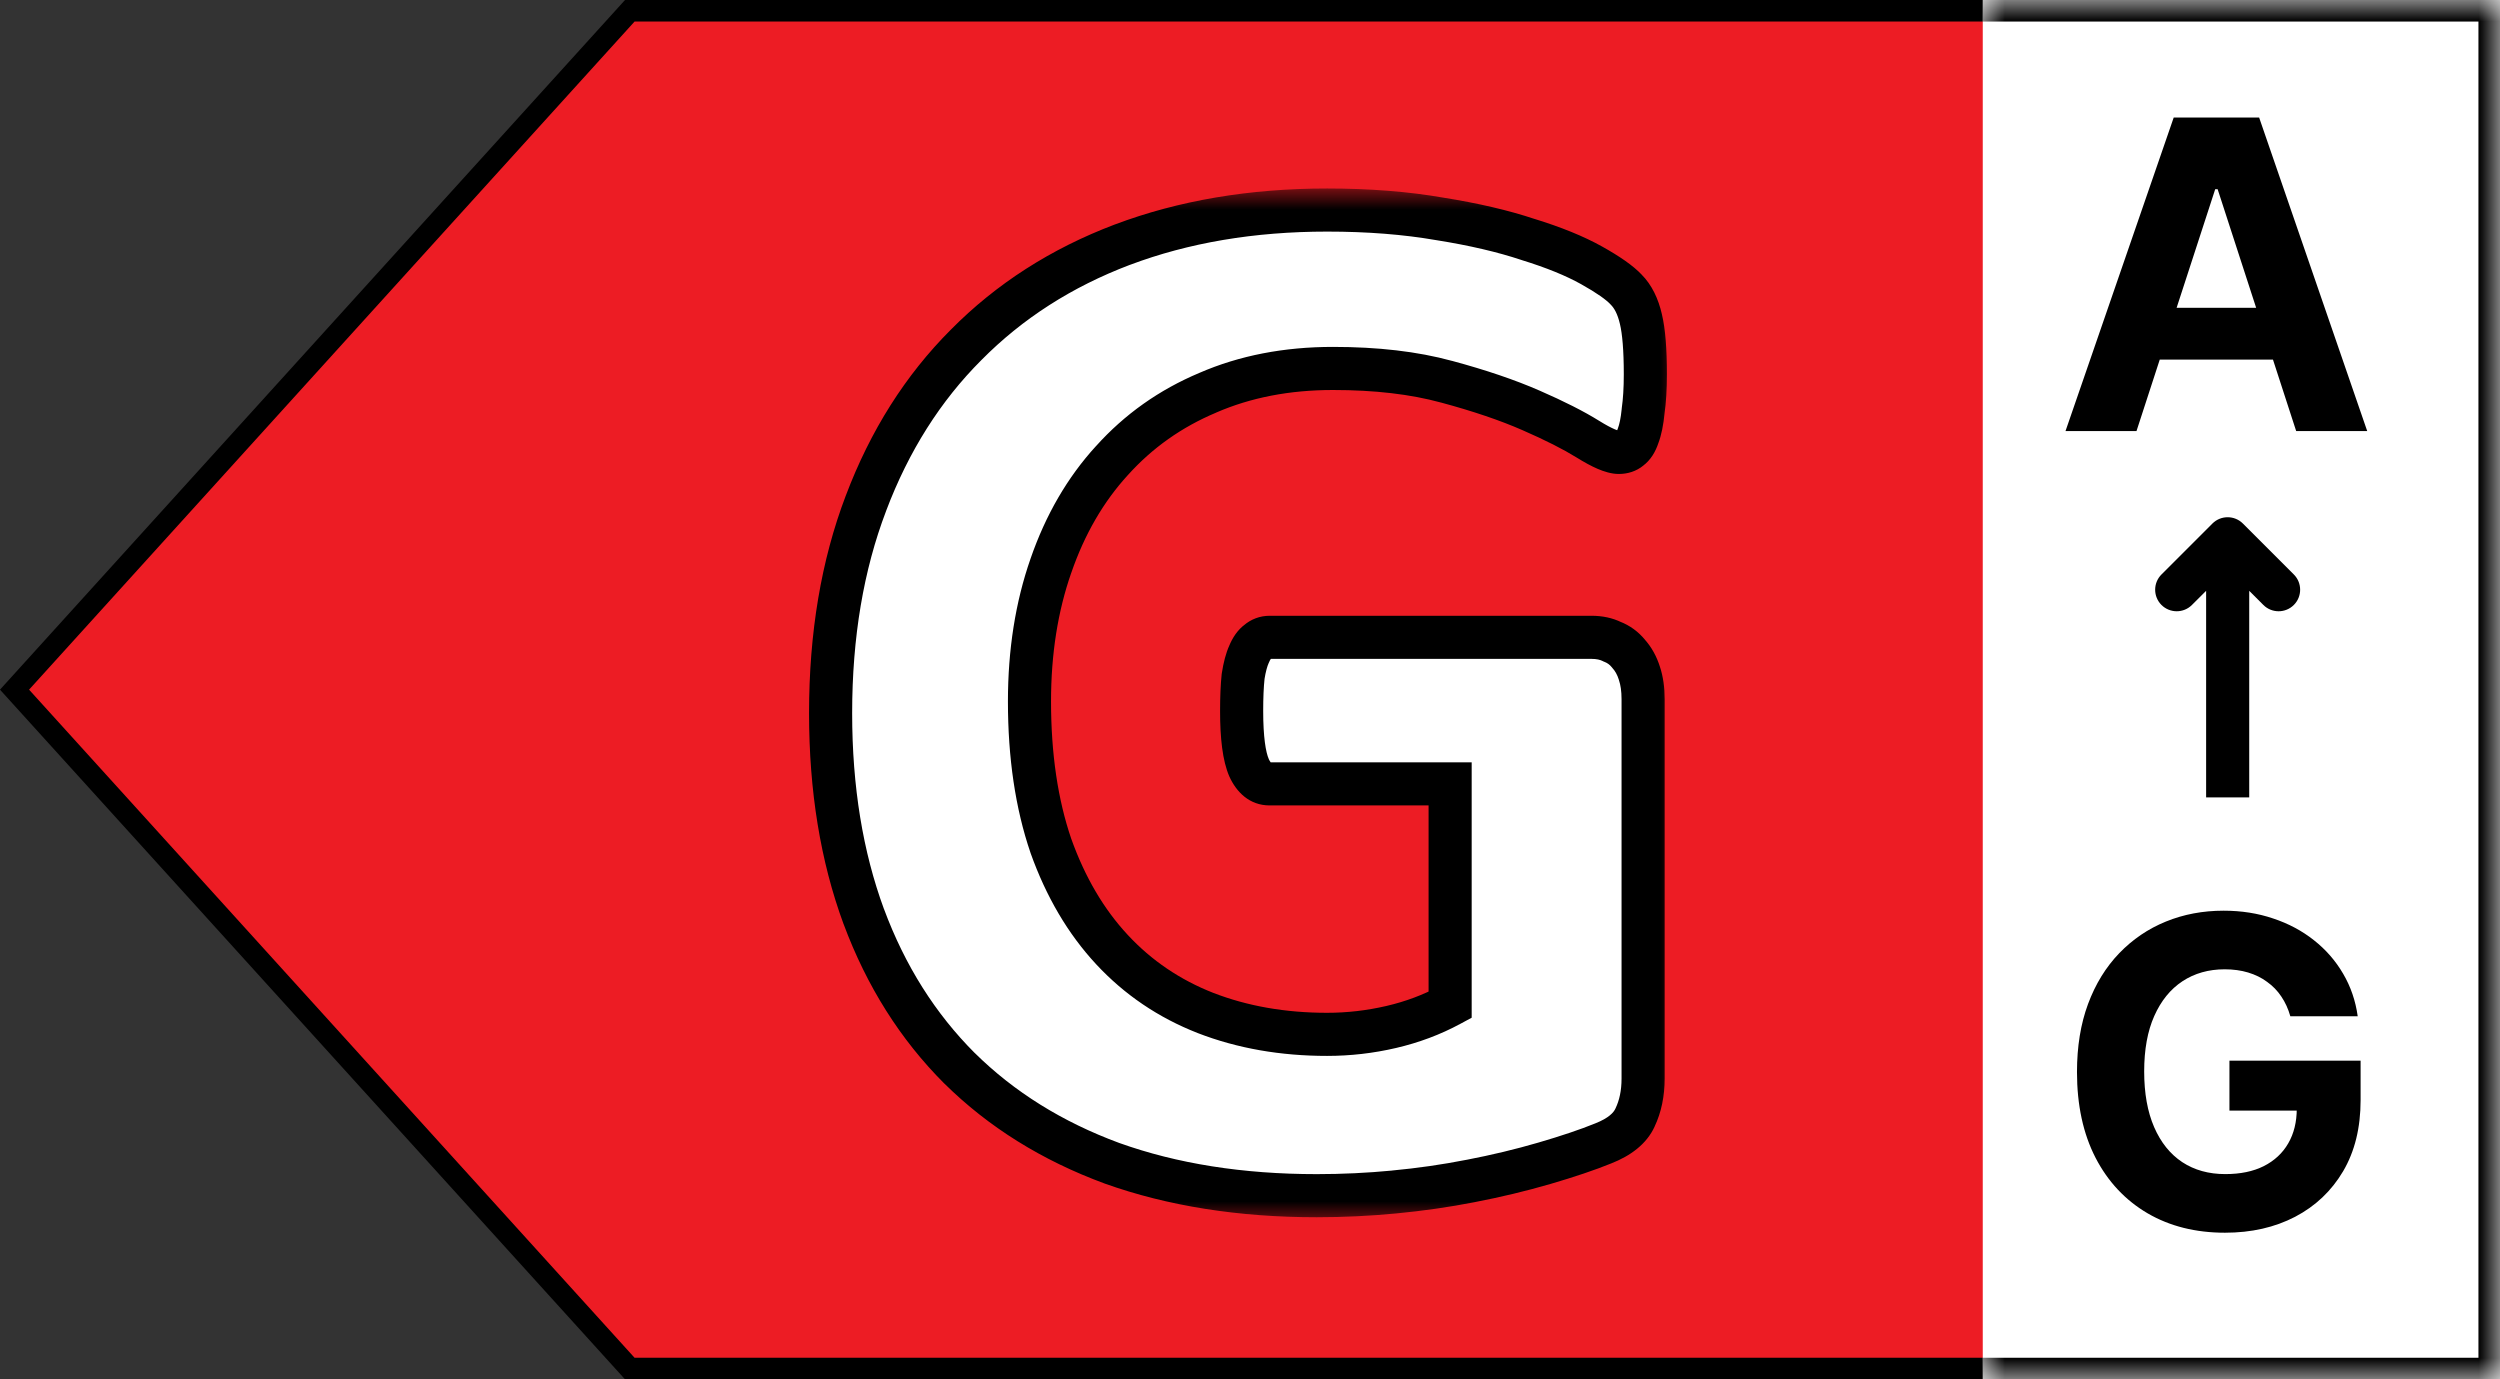
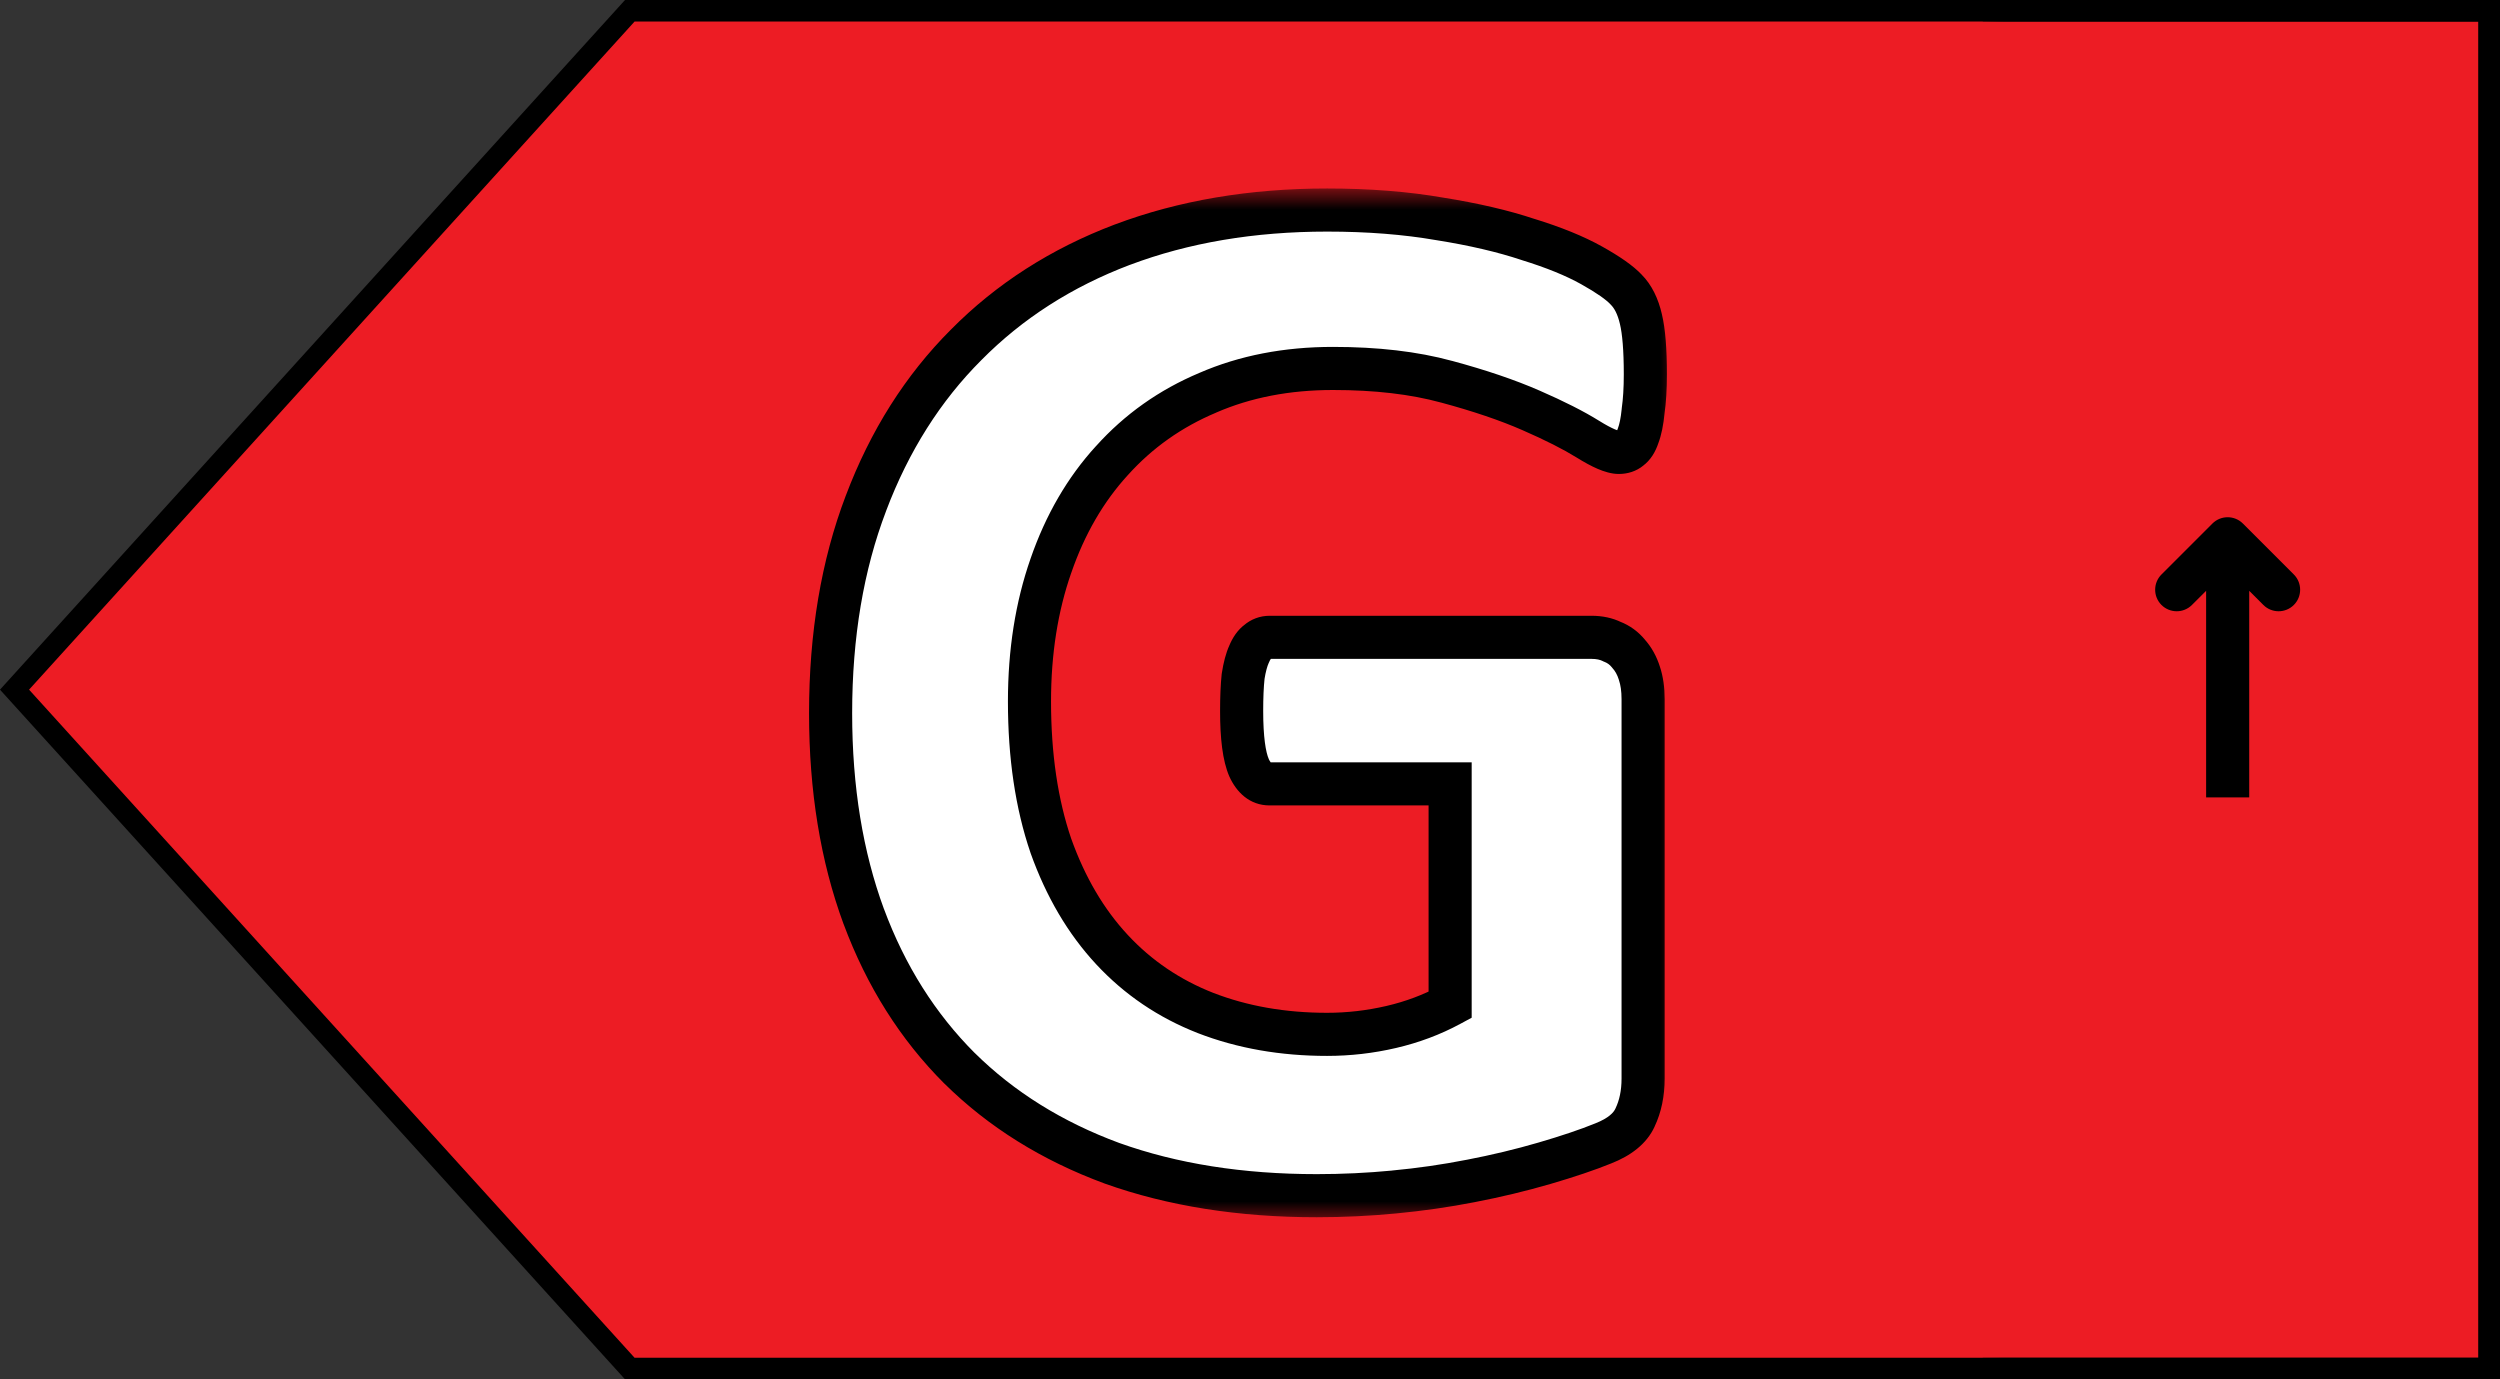
<svg xmlns="http://www.w3.org/2000/svg" width="58" height="32" viewBox="0 0 58 32" fill="none">
  <rect x="0" y="0" width="58" height="32" fill="#333333" stroke="none" />
  <path d="M57.75 0.25V31.75H14.611L0.337 16L14.611 0.25H57.75Z" fill="#ED1C24" stroke="black" stroke-width="0.5" />
  <mask id="path-2-inside-1_34_220" fill="white">
    <path d="M46 0H58V32H46V0Z" />
  </mask>
-   <path d="M46 0H58V32H46V0Z" fill="white" />
+   <path d="M46 0H58V32V0Z" fill="white" />
  <path d="M58 0H58.5V-0.5H58V0ZM58 32V32.5H58.5V32H58ZM46 0V0.5H58V0V-0.5H46V0ZM58 0H57.5V32H58H58.5V0H58ZM58 32V31.5H46V32V32.5H58V32Z" fill="black" mask="url(#path-2-inside-1_34_220)" />
  <path d="M51.328 12.146C51.523 11.951 51.84 11.951 52.035 12.146L53.217 13.328C53.412 13.523 53.412 13.84 53.217 14.035C53.022 14.23 52.705 14.23 52.51 14.035L52.182 13.707V18.5H51.182V13.707L50.853 14.035C50.658 14.23 50.342 14.23 50.146 14.035C49.951 13.84 49.951 13.523 50.146 13.328L51.328 12.146Z" fill="black" />
-   <path d="M49.567 10H47.92L50.43 2.727H52.412L54.919 10H53.271L51.449 4.389H51.393L49.567 10ZM49.464 7.141H53.356V8.342H49.464V7.141Z" fill="black" />
-   <path d="M53.136 23.578C53.087 23.405 53.017 23.253 52.927 23.12C52.837 22.985 52.727 22.872 52.596 22.779C52.469 22.684 52.322 22.612 52.156 22.562C51.993 22.513 51.812 22.488 51.613 22.488C51.241 22.488 50.914 22.58 50.633 22.765C50.353 22.95 50.136 23.218 49.979 23.571C49.823 23.921 49.745 24.35 49.745 24.857C49.745 25.363 49.822 25.794 49.976 26.149C50.13 26.504 50.347 26.775 50.629 26.962C50.911 27.147 51.243 27.239 51.627 27.239C51.975 27.239 52.272 27.178 52.518 27.055C52.767 26.929 52.956 26.753 53.087 26.526C53.219 26.298 53.285 26.03 53.285 25.72L53.598 25.766H51.723V24.608H54.766V25.524C54.766 26.163 54.631 26.713 54.361 27.172C54.091 27.629 53.72 27.982 53.246 28.23C52.773 28.476 52.231 28.599 51.62 28.599C50.938 28.599 50.339 28.449 49.823 28.148C49.307 27.845 48.904 27.416 48.616 26.859C48.329 26.301 48.186 25.638 48.186 24.871C48.186 24.281 48.271 23.756 48.442 23.294C48.614 22.83 48.856 22.437 49.166 22.115C49.476 21.793 49.837 21.548 50.249 21.38C50.661 21.212 51.107 21.128 51.588 21.128C52 21.128 52.383 21.188 52.738 21.309C53.094 21.427 53.408 21.595 53.683 21.813C53.96 22.031 54.186 22.29 54.361 22.591C54.536 22.889 54.649 23.218 54.699 23.578H53.136Z" fill="black" />
  <mask id="path-6-outside-2_34_220" maskUnits="userSpaceOnUse" x="18.023" y="4.364" width="21" height="24" fill="black">
    <rect fill="white" x="18.023" y="4.364" width="21" height="24" />
    <path d="M38.172 8.684C38.172 9.015 38.154 9.3 38.12 9.539C38.097 9.778 38.058 9.972 38.001 10.12C37.955 10.257 37.892 10.354 37.813 10.411C37.744 10.467 37.659 10.496 37.556 10.496C37.408 10.496 37.169 10.393 36.839 10.188C36.508 9.983 36.069 9.761 35.523 9.522C34.976 9.283 34.321 9.06 33.557 8.855C32.805 8.65 31.928 8.548 30.925 8.548C29.855 8.548 28.886 8.736 28.02 9.112C27.154 9.476 26.414 10 25.799 10.684C25.183 11.356 24.71 12.171 24.38 13.128C24.05 14.073 23.884 15.122 23.884 16.272C23.884 17.537 24.05 18.654 24.38 19.622C24.722 20.579 25.195 21.382 25.799 22.032C26.402 22.681 27.126 23.171 27.969 23.501C28.823 23.832 29.763 23.997 30.789 23.997C31.29 23.997 31.786 23.94 32.276 23.826C32.766 23.712 33.221 23.541 33.643 23.313V18.186H29.456C29.251 18.186 29.091 18.061 28.977 17.81C28.863 17.548 28.806 17.11 28.806 16.494C28.806 16.175 28.818 15.908 28.84 15.691C28.875 15.475 28.92 15.304 28.977 15.179C29.034 15.042 29.103 14.945 29.182 14.888C29.262 14.82 29.353 14.786 29.456 14.786H36.924C37.106 14.786 37.266 14.82 37.403 14.888C37.551 14.945 37.676 15.036 37.779 15.162C37.892 15.287 37.978 15.441 38.035 15.623C38.092 15.794 38.12 15.993 38.12 16.221V25.022C38.12 25.364 38.058 25.666 37.932 25.928C37.818 26.179 37.573 26.378 37.197 26.526C36.833 26.674 36.377 26.828 35.83 26.988C35.283 27.147 34.714 27.284 34.121 27.398C33.54 27.512 32.948 27.597 32.344 27.654C31.752 27.711 31.153 27.74 30.549 27.74C28.784 27.74 27.2 27.489 25.799 26.988C24.409 26.475 23.229 25.74 22.261 24.783C21.293 23.815 20.552 22.641 20.039 21.263C19.527 19.873 19.27 18.3 19.27 16.546C19.27 14.734 19.544 13.111 20.09 11.675C20.637 10.228 21.412 9.003 22.415 8.001C23.417 6.987 24.625 6.212 26.038 5.677C27.462 5.141 29.046 4.873 30.789 4.873C31.746 4.873 32.617 4.942 33.404 5.078C34.19 5.204 34.873 5.363 35.454 5.557C36.047 5.739 36.537 5.939 36.924 6.155C37.311 6.372 37.579 6.56 37.727 6.719C37.887 6.879 38.001 7.106 38.069 7.403C38.137 7.688 38.172 8.115 38.172 8.684Z" />
  </mask>
  <path d="M38.172 8.684C38.172 9.015 38.154 9.3 38.12 9.539C38.097 9.778 38.058 9.972 38.001 10.12C37.955 10.257 37.892 10.354 37.813 10.411C37.744 10.467 37.659 10.496 37.556 10.496C37.408 10.496 37.169 10.393 36.839 10.188C36.508 9.983 36.069 9.761 35.523 9.522C34.976 9.283 34.321 9.06 33.557 8.855C32.805 8.65 31.928 8.548 30.925 8.548C29.855 8.548 28.886 8.736 28.02 9.112C27.154 9.476 26.414 10 25.799 10.684C25.183 11.356 24.71 12.171 24.38 13.128C24.05 14.073 23.884 15.122 23.884 16.272C23.884 17.537 24.05 18.654 24.38 19.622C24.722 20.579 25.195 21.382 25.799 22.032C26.402 22.681 27.126 23.171 27.969 23.501C28.823 23.832 29.763 23.997 30.789 23.997C31.29 23.997 31.786 23.94 32.276 23.826C32.766 23.712 33.221 23.541 33.643 23.313V18.186H29.456C29.251 18.186 29.091 18.061 28.977 17.81C28.863 17.548 28.806 17.11 28.806 16.494C28.806 16.175 28.818 15.908 28.84 15.691C28.875 15.475 28.92 15.304 28.977 15.179C29.034 15.042 29.103 14.945 29.182 14.888C29.262 14.82 29.353 14.786 29.456 14.786H36.924C37.106 14.786 37.266 14.82 37.403 14.888C37.551 14.945 37.676 15.036 37.779 15.162C37.892 15.287 37.978 15.441 38.035 15.623C38.092 15.794 38.12 15.993 38.12 16.221V25.022C38.12 25.364 38.058 25.666 37.932 25.928C37.818 26.179 37.573 26.378 37.197 26.526C36.833 26.674 36.377 26.828 35.83 26.988C35.283 27.147 34.714 27.284 34.121 27.398C33.54 27.512 32.948 27.597 32.344 27.654C31.752 27.711 31.153 27.74 30.549 27.74C28.784 27.74 27.2 27.489 25.799 26.988C24.409 26.475 23.229 25.74 22.261 24.783C21.293 23.815 20.552 22.641 20.039 21.263C19.527 19.873 19.27 18.3 19.27 16.546C19.27 14.734 19.544 13.111 20.09 11.675C20.637 10.228 21.412 9.003 22.415 8.001C23.417 6.987 24.625 6.212 26.038 5.677C27.462 5.141 29.046 4.873 30.789 4.873C31.746 4.873 32.617 4.942 33.404 5.078C34.19 5.204 34.873 5.363 35.454 5.557C36.047 5.739 36.537 5.939 36.924 6.155C37.311 6.372 37.579 6.56 37.727 6.719C37.887 6.879 38.001 7.106 38.069 7.403C38.137 7.688 38.172 8.115 38.172 8.684Z" fill="white" />
  <path d="M38.12 9.539L37.625 9.468L37.624 9.48L37.623 9.492L38.12 9.539ZM38.001 10.12L37.534 9.941L37.53 9.951L37.526 9.962L38.001 10.12ZM37.813 10.411L37.522 10.004L37.507 10.014L37.493 10.026L37.813 10.411ZM33.557 8.855L33.426 9.338L33.428 9.338L33.557 8.855ZM28.02 9.112L28.214 9.573L28.219 9.57L28.02 9.112ZM25.799 10.684L26.167 11.022L26.17 11.018L25.799 10.684ZM24.38 13.128L24.852 13.293L24.853 13.291L24.38 13.128ZM24.38 19.622L23.907 19.783L23.909 19.79L24.38 19.622ZM25.799 22.032L26.165 21.691L25.799 22.032ZM27.969 23.501L27.787 23.967L27.789 23.968L27.969 23.501ZM33.643 23.313L33.88 23.753L34.143 23.611V23.313H33.643ZM33.643 18.186H34.143V17.686H33.643V18.186ZM28.977 17.81L28.519 18.01L28.522 18.017L28.977 17.81ZM28.84 15.691L28.347 15.613L28.345 15.626L28.343 15.639L28.84 15.691ZM28.977 15.179L29.432 15.386L29.436 15.378L29.439 15.371L28.977 15.179ZM29.182 14.888L29.473 15.295L29.491 15.282L29.508 15.268L29.182 14.888ZM37.403 14.888L37.179 15.335L37.2 15.346L37.223 15.355L37.403 14.888ZM37.779 15.162L37.392 15.478L37.4 15.488L37.408 15.498L37.779 15.162ZM38.035 15.623L37.557 15.772L37.56 15.781L38.035 15.623ZM37.932 25.928L37.481 25.712L37.477 25.721L37.932 25.928ZM37.197 26.526L37.014 26.061L37.009 26.063L37.197 26.526ZM35.83 26.988L35.97 27.468L35.83 26.988ZM34.121 27.398L34.027 26.907L34.025 26.907L34.121 27.398ZM32.344 27.654L32.297 27.156L32.296 27.157L32.344 27.654ZM25.799 26.988L25.625 27.457L25.63 27.459L25.799 26.988ZM22.261 24.783L21.907 25.137L21.91 25.139L22.261 24.783ZM20.039 21.263L19.57 21.436L19.571 21.437L20.039 21.263ZM20.09 11.675L20.558 11.853L20.558 11.852L20.09 11.675ZM22.415 8.001L22.768 8.354L22.77 8.352L22.415 8.001ZM26.038 5.677L25.862 5.209L25.861 5.209L26.038 5.677ZM33.404 5.078L33.318 5.571L33.325 5.572L33.404 5.078ZM35.454 5.557L35.296 6.031L35.307 6.035L35.454 5.557ZM37.727 6.719L37.361 7.059L37.367 7.066L37.374 7.073L37.727 6.719ZM38.069 7.403L37.582 7.515L37.583 7.519L38.069 7.403ZM38.172 8.684H37.672C37.672 8.999 37.655 9.259 37.625 9.468L38.12 9.539L38.615 9.61C38.654 9.34 38.672 9.031 38.672 8.684H38.172ZM38.12 9.539L37.623 9.492C37.602 9.706 37.569 9.851 37.534 9.941L38.001 10.12L38.467 10.3C38.547 10.093 38.593 9.85 38.618 9.586L38.12 9.539ZM38.001 10.12L37.526 9.962C37.514 10 37.503 10.018 37.5 10.024C37.497 10.028 37.503 10.018 37.522 10.004L37.813 10.411L38.103 10.817C38.301 10.676 38.411 10.47 38.475 10.278L38.001 10.12ZM37.813 10.411L37.493 10.026C37.507 10.014 37.523 10.005 37.539 10C37.554 9.995 37.561 9.996 37.556 9.996V10.496V10.996C37.757 10.996 37.961 10.938 38.133 10.795L37.813 10.411ZM37.556 10.496V9.996C37.583 9.996 37.56 10.001 37.463 9.96C37.374 9.922 37.255 9.859 37.102 9.764L36.839 10.188L36.575 10.613C36.752 10.723 36.918 10.814 37.069 10.879C37.211 10.939 37.382 10.996 37.556 10.996V10.496ZM36.839 10.188L37.102 9.764C36.744 9.541 36.282 9.308 35.723 9.064L35.523 9.522L35.322 9.98C35.858 10.214 36.272 10.425 36.575 10.613L36.839 10.188ZM35.523 9.522L35.723 9.064C35.147 8.812 34.467 8.582 33.687 8.372L33.557 8.855L33.428 9.338C34.174 9.539 34.804 9.753 35.322 9.98L35.523 9.522ZM33.557 8.855L33.689 8.373C32.884 8.153 31.96 8.048 30.925 8.048V8.548V9.048C31.896 9.048 32.727 9.147 33.426 9.338L33.557 8.855ZM30.925 8.548V8.048C29.795 8.048 28.758 8.246 27.821 8.653L28.02 9.112L28.219 9.57C29.015 9.225 29.914 9.048 30.925 9.048V8.548ZM28.02 9.112L27.826 8.651C26.894 9.043 26.092 9.61 25.427 10.35L25.799 10.684L26.17 11.018C26.735 10.391 27.415 9.909 28.214 9.573L28.02 9.112ZM25.799 10.684L25.43 10.346C24.763 11.074 24.258 11.95 23.907 12.965L24.38 13.128L24.853 13.291C25.163 12.391 25.603 11.638 26.167 11.021L25.799 10.684ZM24.38 13.128L23.908 12.963C23.557 13.969 23.384 15.074 23.384 16.272H23.884H24.384C24.384 15.17 24.543 14.178 24.852 13.293L24.38 13.128ZM23.884 16.272H23.384C23.384 17.579 23.555 18.752 23.907 19.783L24.38 19.622L24.853 19.46C24.544 18.555 24.384 17.494 24.384 16.272H23.884ZM24.38 19.622L23.909 19.79C24.27 20.802 24.776 21.666 25.432 22.372L25.799 22.032L26.165 21.691C25.613 21.098 25.173 20.356 24.851 19.454L24.38 19.622ZM25.799 22.032L25.432 22.372C26.088 23.078 26.875 23.61 27.787 23.967L27.969 23.501L28.151 23.036C27.377 22.732 26.716 22.284 26.165 21.691L25.799 22.032ZM27.969 23.501L27.789 23.968C28.707 24.323 29.709 24.497 30.789 24.497V23.997V23.497C29.818 23.497 28.94 23.341 28.149 23.035L27.969 23.501ZM30.789 23.997V24.497C31.328 24.497 31.862 24.436 32.389 24.313L32.276 23.826L32.162 23.339C31.709 23.444 31.252 23.497 30.789 23.497V23.997ZM32.276 23.826L32.389 24.313C32.92 24.189 33.418 24.003 33.88 23.753L33.643 23.313L33.405 22.873C33.025 23.079 32.611 23.235 32.162 23.339L32.276 23.826ZM33.643 23.313H34.143V18.186H33.643H33.143V23.313H33.643ZM33.643 18.186V17.686H29.456V18.186V18.686H33.643V18.186ZM29.456 18.186V17.686C29.456 17.686 29.457 17.686 29.461 17.687C29.464 17.688 29.468 17.689 29.473 17.69C29.483 17.694 29.489 17.698 29.491 17.699C29.493 17.701 29.468 17.681 29.432 17.604L28.977 17.81L28.522 18.017C28.684 18.374 28.986 18.686 29.456 18.686V18.186ZM28.977 17.81L29.436 17.611C29.366 17.451 29.306 17.102 29.306 16.494H28.806H28.306C28.306 17.117 28.361 17.646 28.519 18.01L28.977 17.81ZM28.806 16.494H29.306C29.306 16.186 29.317 15.937 29.338 15.744L28.84 15.691L28.343 15.639C28.318 15.879 28.306 16.165 28.306 16.494H28.806ZM28.84 15.691L29.334 15.769C29.365 15.574 29.402 15.453 29.432 15.386L28.977 15.179L28.522 14.972C28.439 15.155 28.384 15.375 28.347 15.613L28.84 15.691ZM28.977 15.179L29.439 15.371C29.456 15.328 29.471 15.304 29.48 15.292C29.488 15.28 29.487 15.285 29.473 15.295L29.182 14.888L28.892 14.481C28.707 14.613 28.591 14.804 28.516 14.986L28.977 15.179ZM29.182 14.888L29.508 15.268C29.507 15.268 29.499 15.274 29.486 15.279C29.473 15.284 29.461 15.286 29.456 15.286V14.786V14.286C29.231 14.286 29.025 14.364 28.857 14.508L29.182 14.888ZM29.456 14.786V15.286H36.924V14.786V14.286H29.456V14.786ZM36.924 14.786V15.286C37.044 15.286 37.124 15.308 37.179 15.335L37.403 14.888L37.626 14.441C37.408 14.332 37.169 14.286 36.924 14.286V14.786ZM37.403 14.888L37.223 15.355C37.288 15.38 37.343 15.418 37.392 15.478L37.779 15.162L38.166 14.845C38.009 14.654 37.813 14.51 37.582 14.421L37.403 14.888ZM37.779 15.162L37.408 15.498C37.468 15.563 37.52 15.65 37.558 15.772L38.035 15.623L38.512 15.474C38.436 15.231 38.317 15.011 38.148 14.825L37.779 15.162ZM38.035 15.623L37.56 15.781C37.597 15.889 37.62 16.033 37.62 16.221H38.12H38.62C38.62 15.953 38.587 15.698 38.509 15.465L38.035 15.623ZM38.12 16.221H37.62V25.022H38.12H38.62V16.221H38.12ZM38.12 25.022H37.62C37.62 25.303 37.569 25.529 37.481 25.712L37.932 25.928L38.383 26.144C38.546 25.803 38.62 25.426 38.62 25.022H38.12ZM37.932 25.928L37.477 25.721C37.438 25.808 37.325 25.938 37.014 26.061L37.197 26.526L37.381 26.991C37.821 26.818 38.199 26.549 38.388 26.135L37.932 25.928ZM37.197 26.526L37.009 26.063C36.666 26.203 36.227 26.351 35.69 26.508L35.83 26.988L35.97 27.468C36.527 27.305 37 27.146 37.386 26.989L37.197 26.526ZM35.83 26.988L35.69 26.508C35.159 26.663 34.605 26.796 34.027 26.907L34.121 27.398L34.216 27.889C34.823 27.772 35.407 27.632 35.97 27.468L35.83 26.988ZM34.121 27.398L34.025 26.907C33.461 27.018 32.885 27.101 32.297 27.156L32.344 27.654L32.391 28.152C33.011 28.093 33.62 28.006 34.218 27.889L34.121 27.398ZM32.344 27.654L32.296 27.157C31.72 27.212 31.138 27.24 30.549 27.24V27.74V28.24C31.169 28.24 31.783 28.21 32.392 28.152L32.344 27.654ZM30.549 27.74V27.24C28.831 27.24 27.305 26.996 25.967 26.517L25.799 26.988L25.63 27.459C27.095 27.982 28.737 28.24 30.549 28.24V27.74ZM25.799 26.988L25.972 26.519C24.642 26.028 23.526 25.33 22.612 24.427L22.261 24.783L21.91 25.139C22.933 26.15 24.175 26.922 25.625 27.457L25.799 26.988ZM22.261 24.783L22.614 24.43C21.701 23.516 20.997 22.405 20.508 21.088L20.039 21.263L19.571 21.437C20.107 22.878 20.884 24.114 21.907 25.137L22.261 24.783ZM20.039 21.263L20.508 21.09C20.02 19.764 19.77 18.252 19.77 16.546H19.27H18.77C18.77 18.349 19.034 19.981 19.57 21.436L20.039 21.263ZM19.27 16.546H19.77C19.77 14.784 20.036 13.223 20.558 11.853L20.09 11.675L19.623 11.497C19.051 12.999 18.77 14.684 18.77 16.546H19.27ZM20.09 11.675L20.558 11.852C21.082 10.465 21.82 9.302 22.768 8.354L22.415 8.001L22.061 7.647C21.004 8.704 20.192 9.991 19.623 11.498L20.09 11.675ZM22.415 8.001L22.77 8.352C23.72 7.392 24.865 6.656 26.215 6.144L26.038 5.677L25.861 5.209C24.385 5.768 23.115 6.581 22.059 7.649L22.415 8.001ZM26.038 5.677L26.214 6.145C27.574 5.633 29.097 5.373 30.789 5.373V4.873V4.373C28.994 4.373 27.35 4.649 25.862 5.209L26.038 5.677ZM30.789 4.873V5.373C31.723 5.373 32.565 5.44 33.318 5.571L33.404 5.078L33.489 4.586C32.67 4.443 31.769 4.373 30.789 4.373V4.873ZM33.404 5.078L33.325 5.572C34.092 5.694 34.747 5.848 35.296 6.031L35.454 5.557L35.612 5.083C34.999 4.878 34.288 4.713 33.482 4.585L33.404 5.078ZM35.454 5.557L35.307 6.035C35.878 6.211 36.333 6.398 36.68 6.592L36.924 6.155L37.168 5.719C36.74 5.48 36.215 5.268 35.601 5.079L35.454 5.557ZM36.924 6.155L36.68 6.592C37.059 6.803 37.269 6.96 37.361 7.059L37.727 6.719L38.094 6.379C37.889 6.159 37.564 5.94 37.168 5.719L36.924 6.155ZM37.727 6.719L37.374 7.073C37.448 7.147 37.527 7.279 37.582 7.515L38.069 7.403L38.556 7.29C38.474 6.934 38.326 6.611 38.081 6.366L37.727 6.719ZM38.069 7.403L37.583 7.519C37.637 7.745 37.672 8.125 37.672 8.684H38.172H38.672C38.672 8.105 38.638 7.63 38.555 7.286L38.069 7.403Z" fill="black" mask="url(#path-6-outside-2_34_220)" />
</svg>